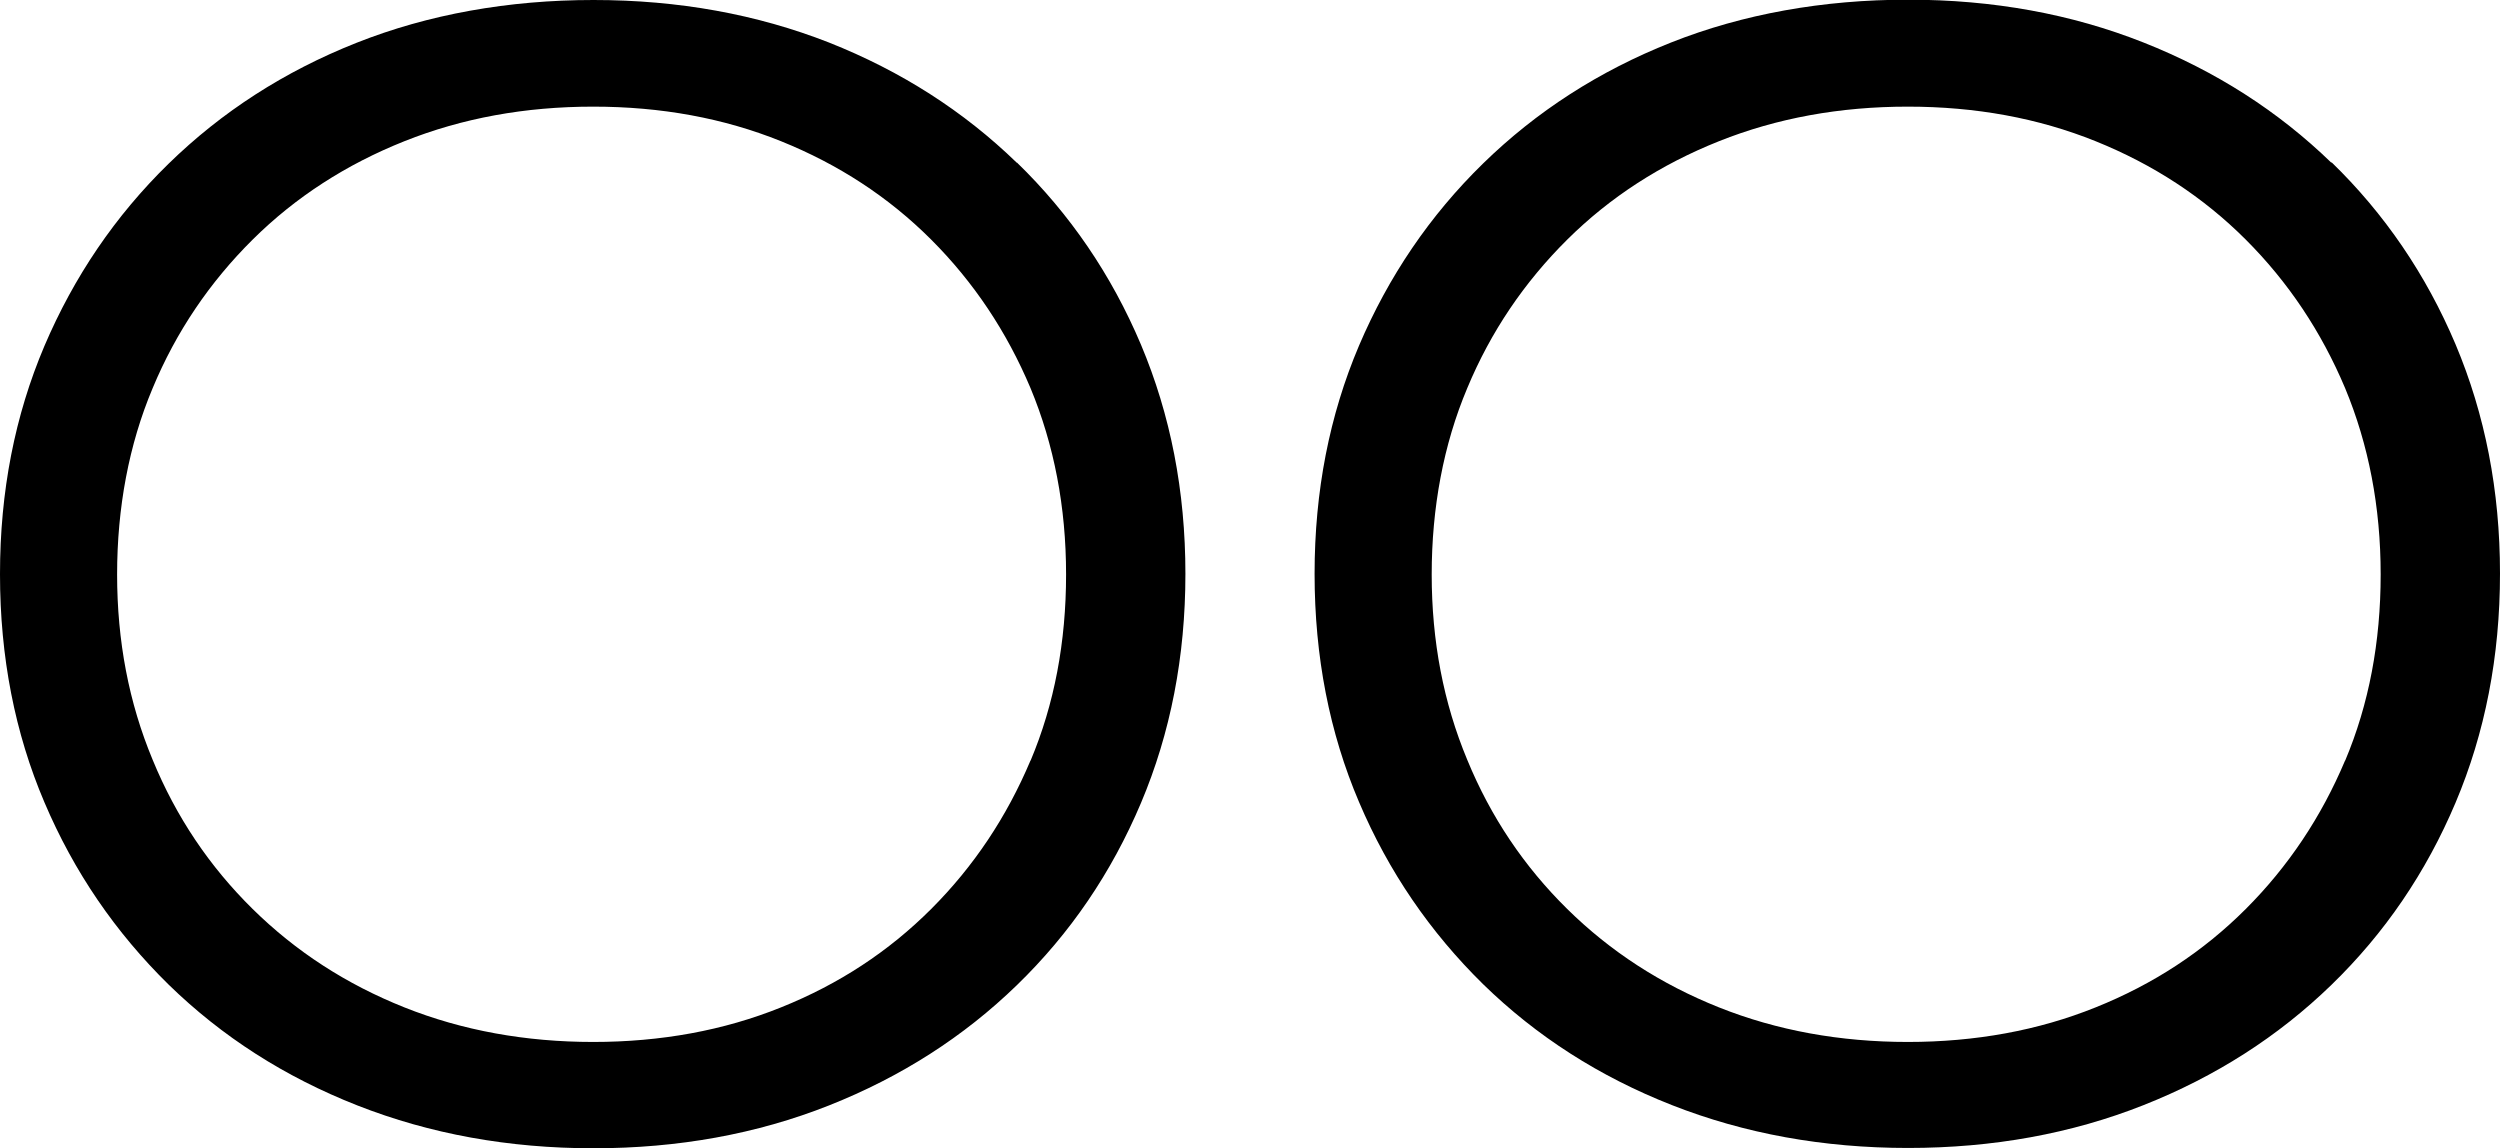
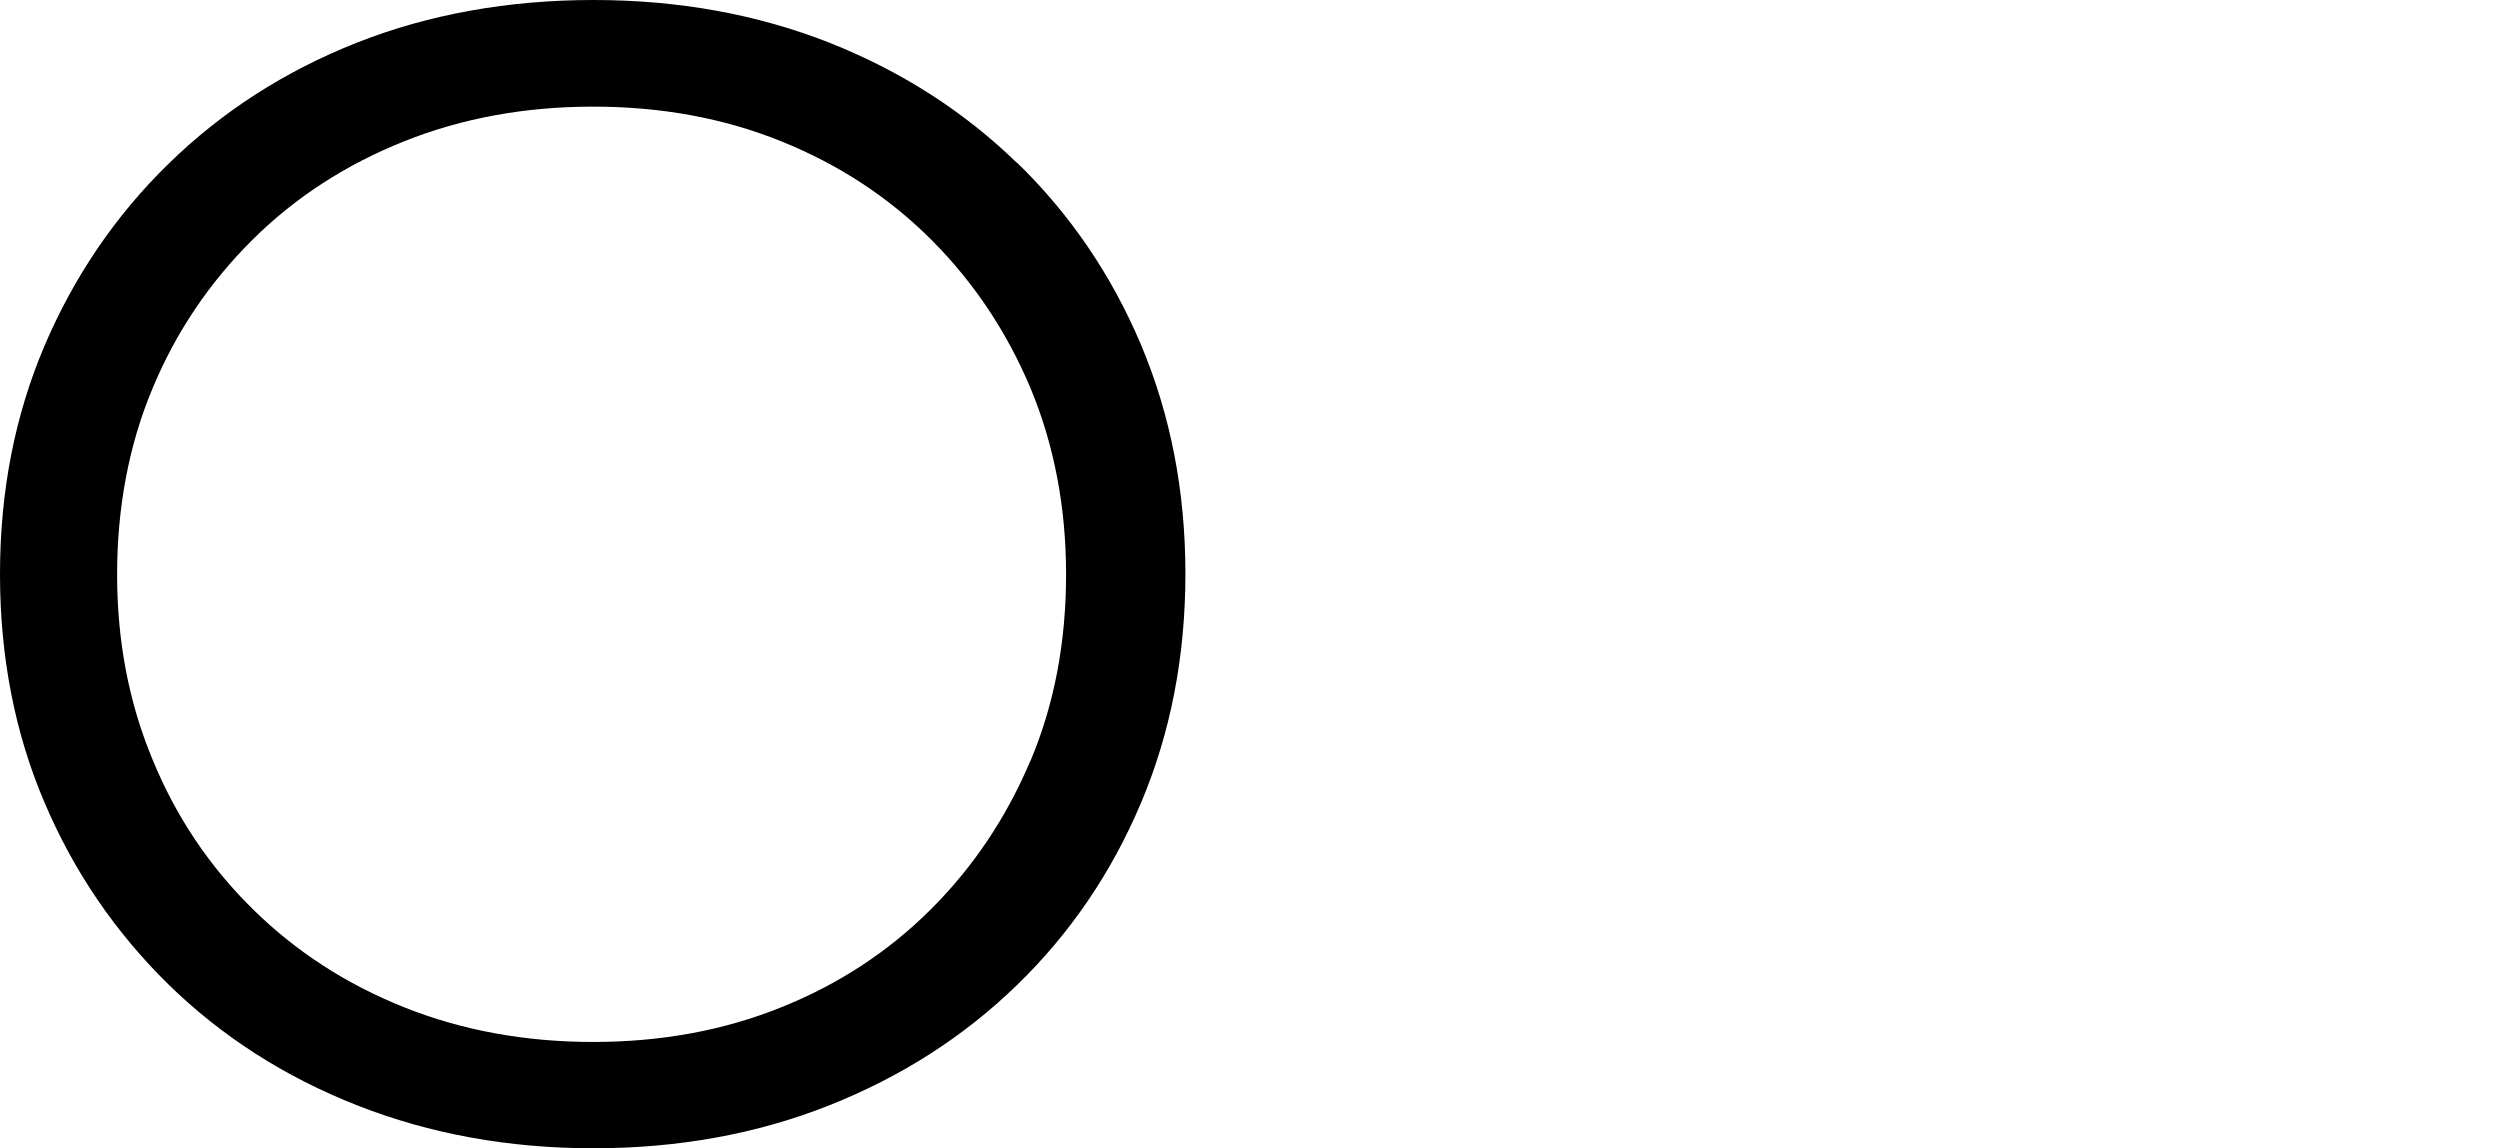
<svg xmlns="http://www.w3.org/2000/svg" id="Capa_1" viewBox="0 0 787.7 361.8">
  <path d="m320.4,51.3c-16.8-16.3-36.5-28.9-59.2-37.9C238.5,4.5,213.8,0,187,0s-52,4.5-74.7,13.5c-22.7,9-42.4,21.7-59.2,38.1-16.8,16.4-29.8,35.6-39.1,57.4C4.7,130.9,0,154.8,0,180.9s4.7,50.1,14,71.9c9.3,21.9,22.4,41,39.1,57.4,16.8,16.4,36.6,29.1,59.5,38.1,22.9,9,47.7,13.5,74.4,13.5s51.5-4.5,74.2-13.5c22.7-9,42.4-21.6,59.2-37.9,16.8-16.3,29.8-35.4,39.1-57.4,9.3-22,14-46.1,14-72.2s-4.7-50.1-14-72.2c-9.3-22-22.4-41.2-39.1-57.4Zm4.3,188.3c-7.5,17.8-17.9,33.4-31.3,46.8s-29.1,23.7-47.3,31c-18.1,7.3-37.9,10.9-59.2,10.9s-41.2-3.6-59.5-10.9c-18.3-7.3-34.2-17.6-47.8-31-13.6-13.4-24.1-29-31.5-47-7.5-18-11.2-37.4-11.2-58.4s3.7-40.9,11.2-58.7c7.4-17.8,18-33.4,31.5-46.8,13.5-13.4,29.5-23.7,47.8-31,18.3-7.3,38.1-10.9,59.5-10.9s41.1,3.6,59.2,10.9c18.1,7.3,33.9,17.6,47.3,31,13.4,13.4,23.8,29,31.3,46.8,7.4,17.8,11.2,37.4,11.2,58.7s-3.7,40.9-11.2,58.7Z" />
-   <path d="m734.6,51.3c-16.8-16.3-36.5-28.9-59.2-37.9-22.7-9-47.4-13.5-74.2-13.5s-52,4.5-74.7,13.5c-22.7,9-42.4,21.7-59.2,38.1-16.8,16.4-29.8,35.6-39.1,57.4-9.3,21.9-14,45.8-14,71.9s4.7,50.1,14,71.9c9.3,21.9,22.4,41,39.1,57.4,16.8,16.4,36.6,29.1,59.5,38.1,22.9,9,47.7,13.5,74.4,13.5s51.5-4.5,74.2-13.5c22.7-9,42.4-21.6,59.2-37.9,16.8-16.3,29.8-35.4,39.1-57.4,9.3-22,14-46.1,14-72.2s-4.7-50.1-14-72.2c-9.3-22-22.4-41.2-39.1-57.4Zm4.3,188.3c-7.5,17.8-17.9,33.4-31.3,46.8-13.4,13.4-29.1,23.7-47.3,31-18.1,7.3-37.9,10.9-59.2,10.9s-41.2-3.6-59.5-10.9c-18.3-7.3-34.2-17.6-47.8-31-13.6-13.4-24.1-29-31.5-47-7.5-18-11.2-37.4-11.2-58.4s3.7-40.9,11.2-58.7c7.4-17.8,18-33.4,31.5-46.8,13.5-13.4,29.5-23.7,47.8-31,18.3-7.3,38.1-10.9,59.5-10.9s41.1,3.6,59.2,10.9c18.1,7.3,33.9,17.6,47.3,31,13.4,13.4,23.8,29,31.3,46.8,7.4,17.8,11.2,37.4,11.2,58.7s-3.7,40.9-11.2,58.7Z" />
</svg>